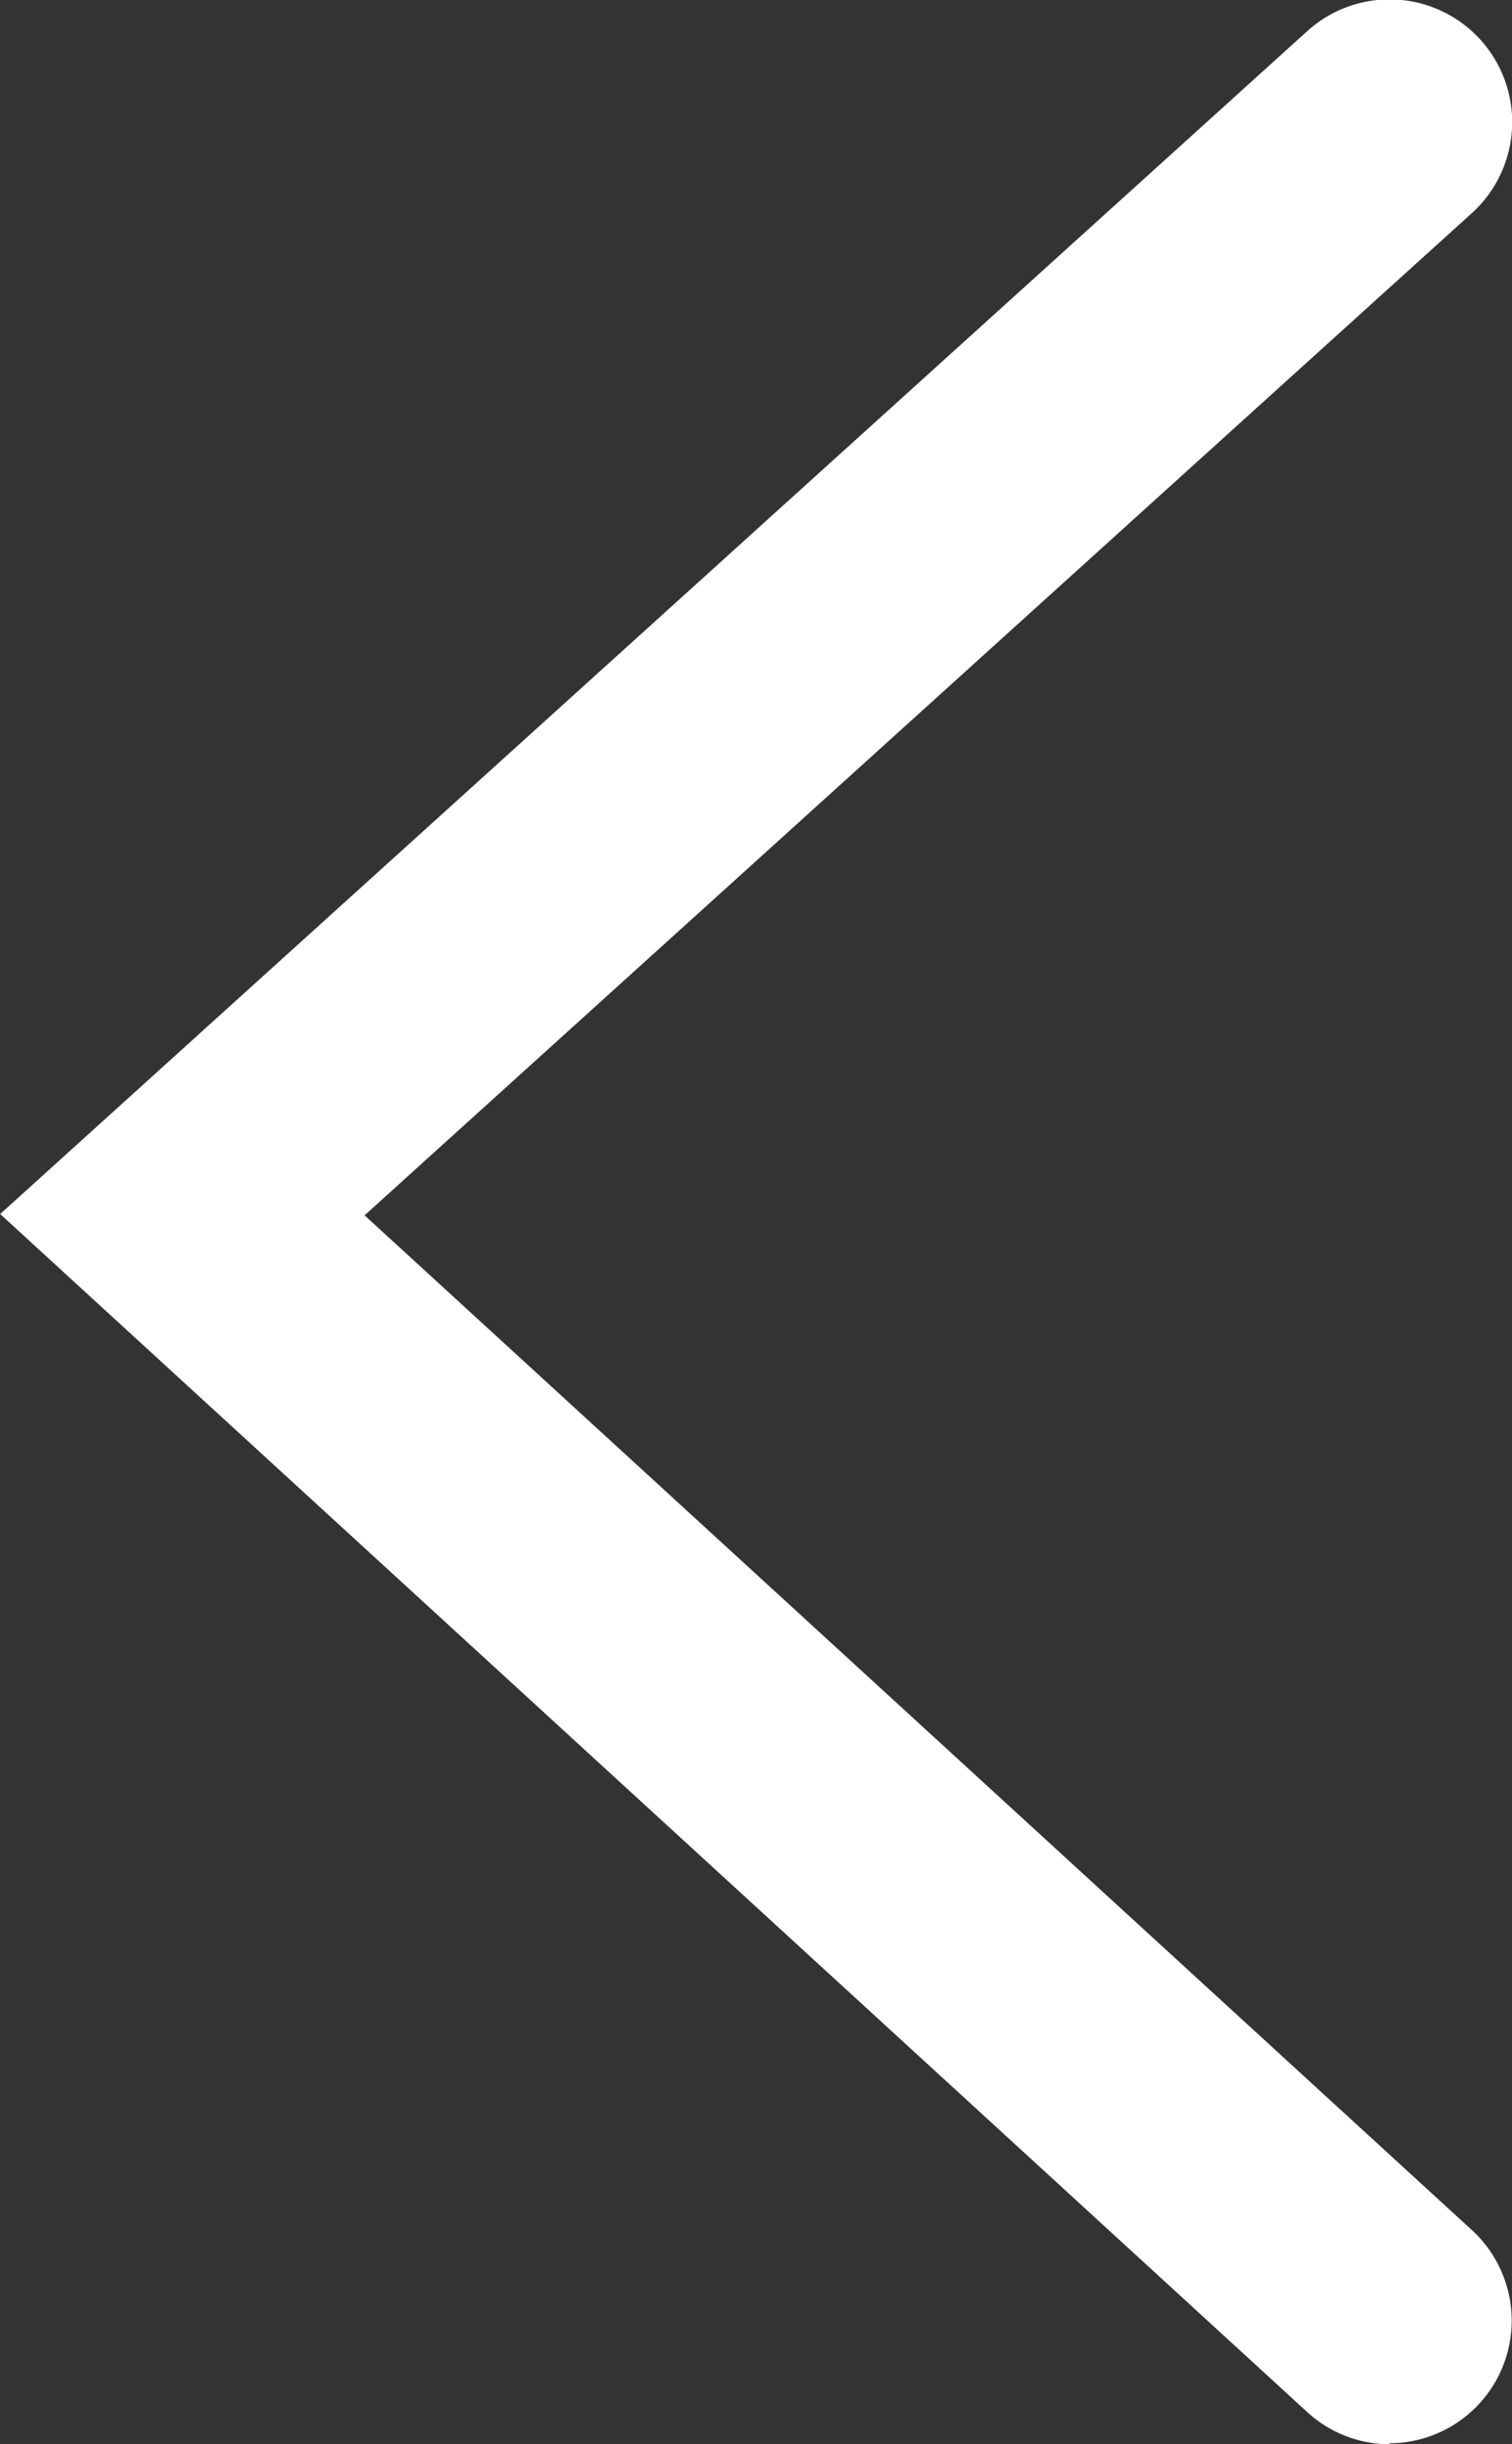
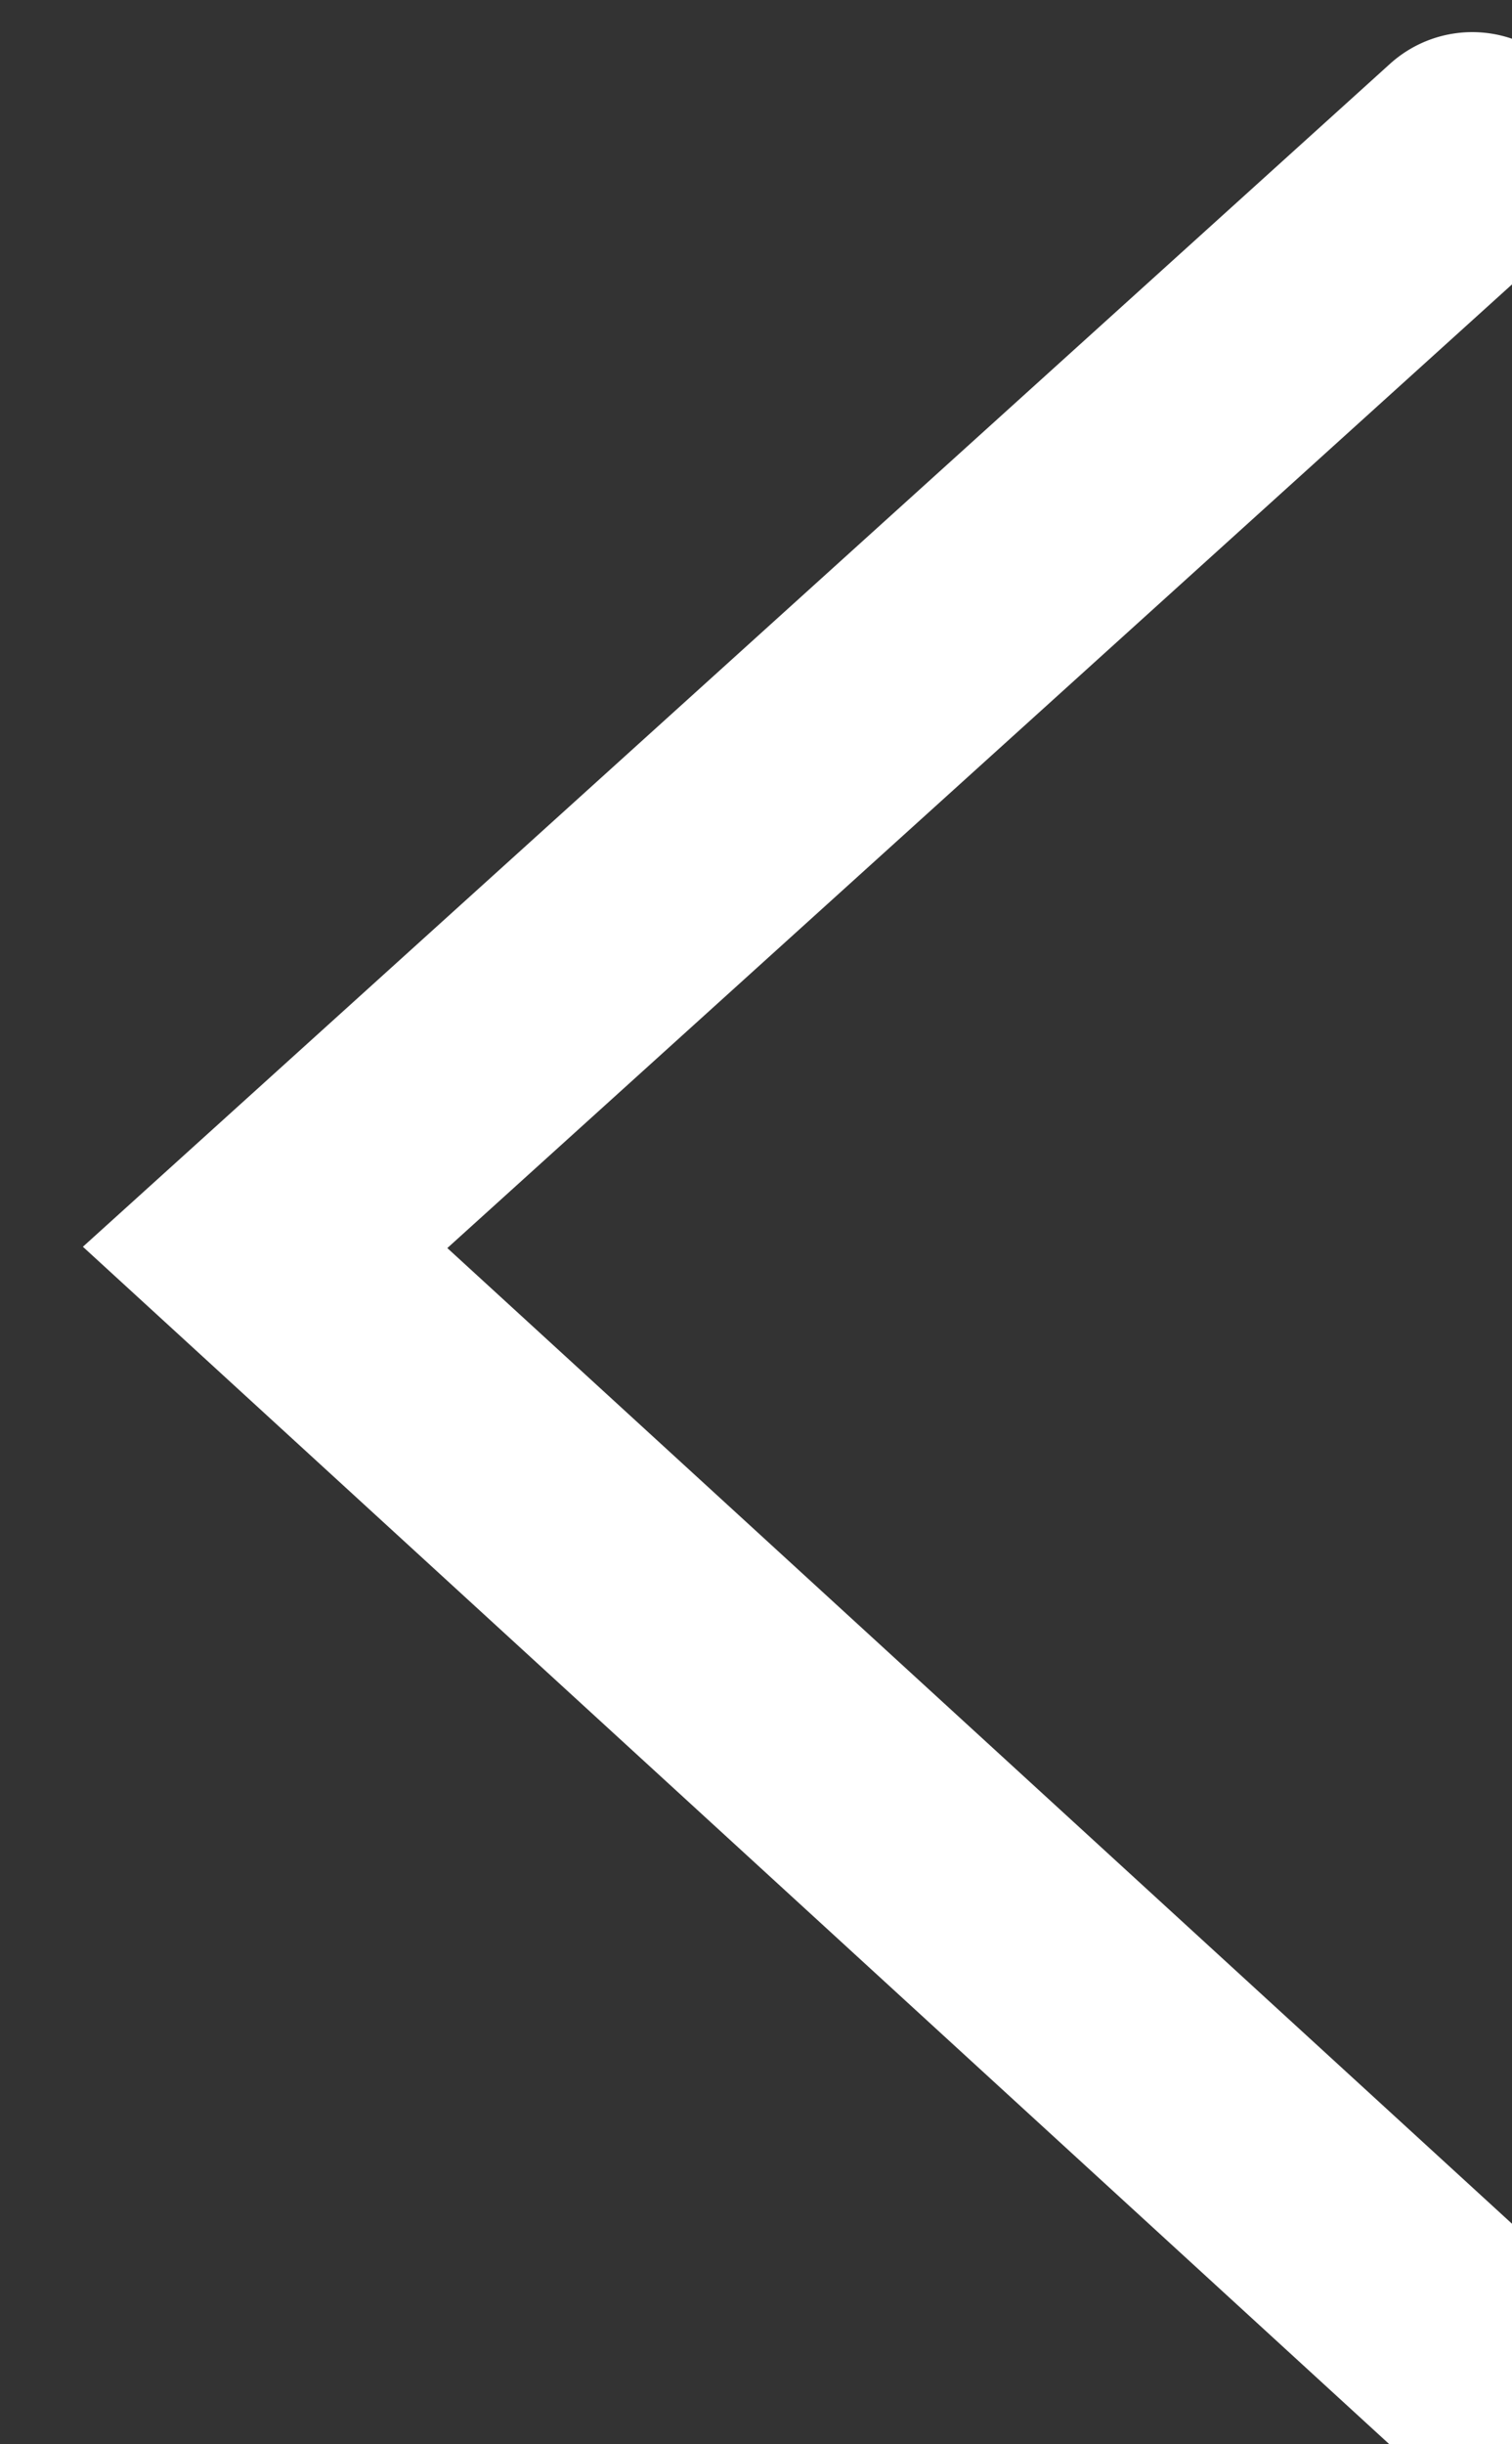
<svg xmlns="http://www.w3.org/2000/svg" width="9.248" height="14.939" viewBox="0 0 9.248 14.939">
  <rect x="0" y="0" width="9.248" height="14.939" fill="#333333" stroke="none" />
  <g transform="translate(-19.742 -6.349)">
-     <path d="M674.945,1242.032a.747.747,0,0,1-.506-.2l-7.991-7.319,7.995-7.23a.75.75,0,0,1,1.006,1.113l-6.772,6.125,6.776,6.205a.75.75,0,0,1-.507,1.3Z" transform="translate(-646.705 -1220.744)" fill="#fff" />
+     <path d="M674.945,1242.032l-7.991-7.319,7.995-7.23a.75.75,0,0,1,1.006,1.113l-6.772,6.125,6.776,6.205a.75.75,0,0,1-.507,1.3Z" transform="translate(-646.705 -1220.744)" fill="#fff" />
  </g>
</svg>